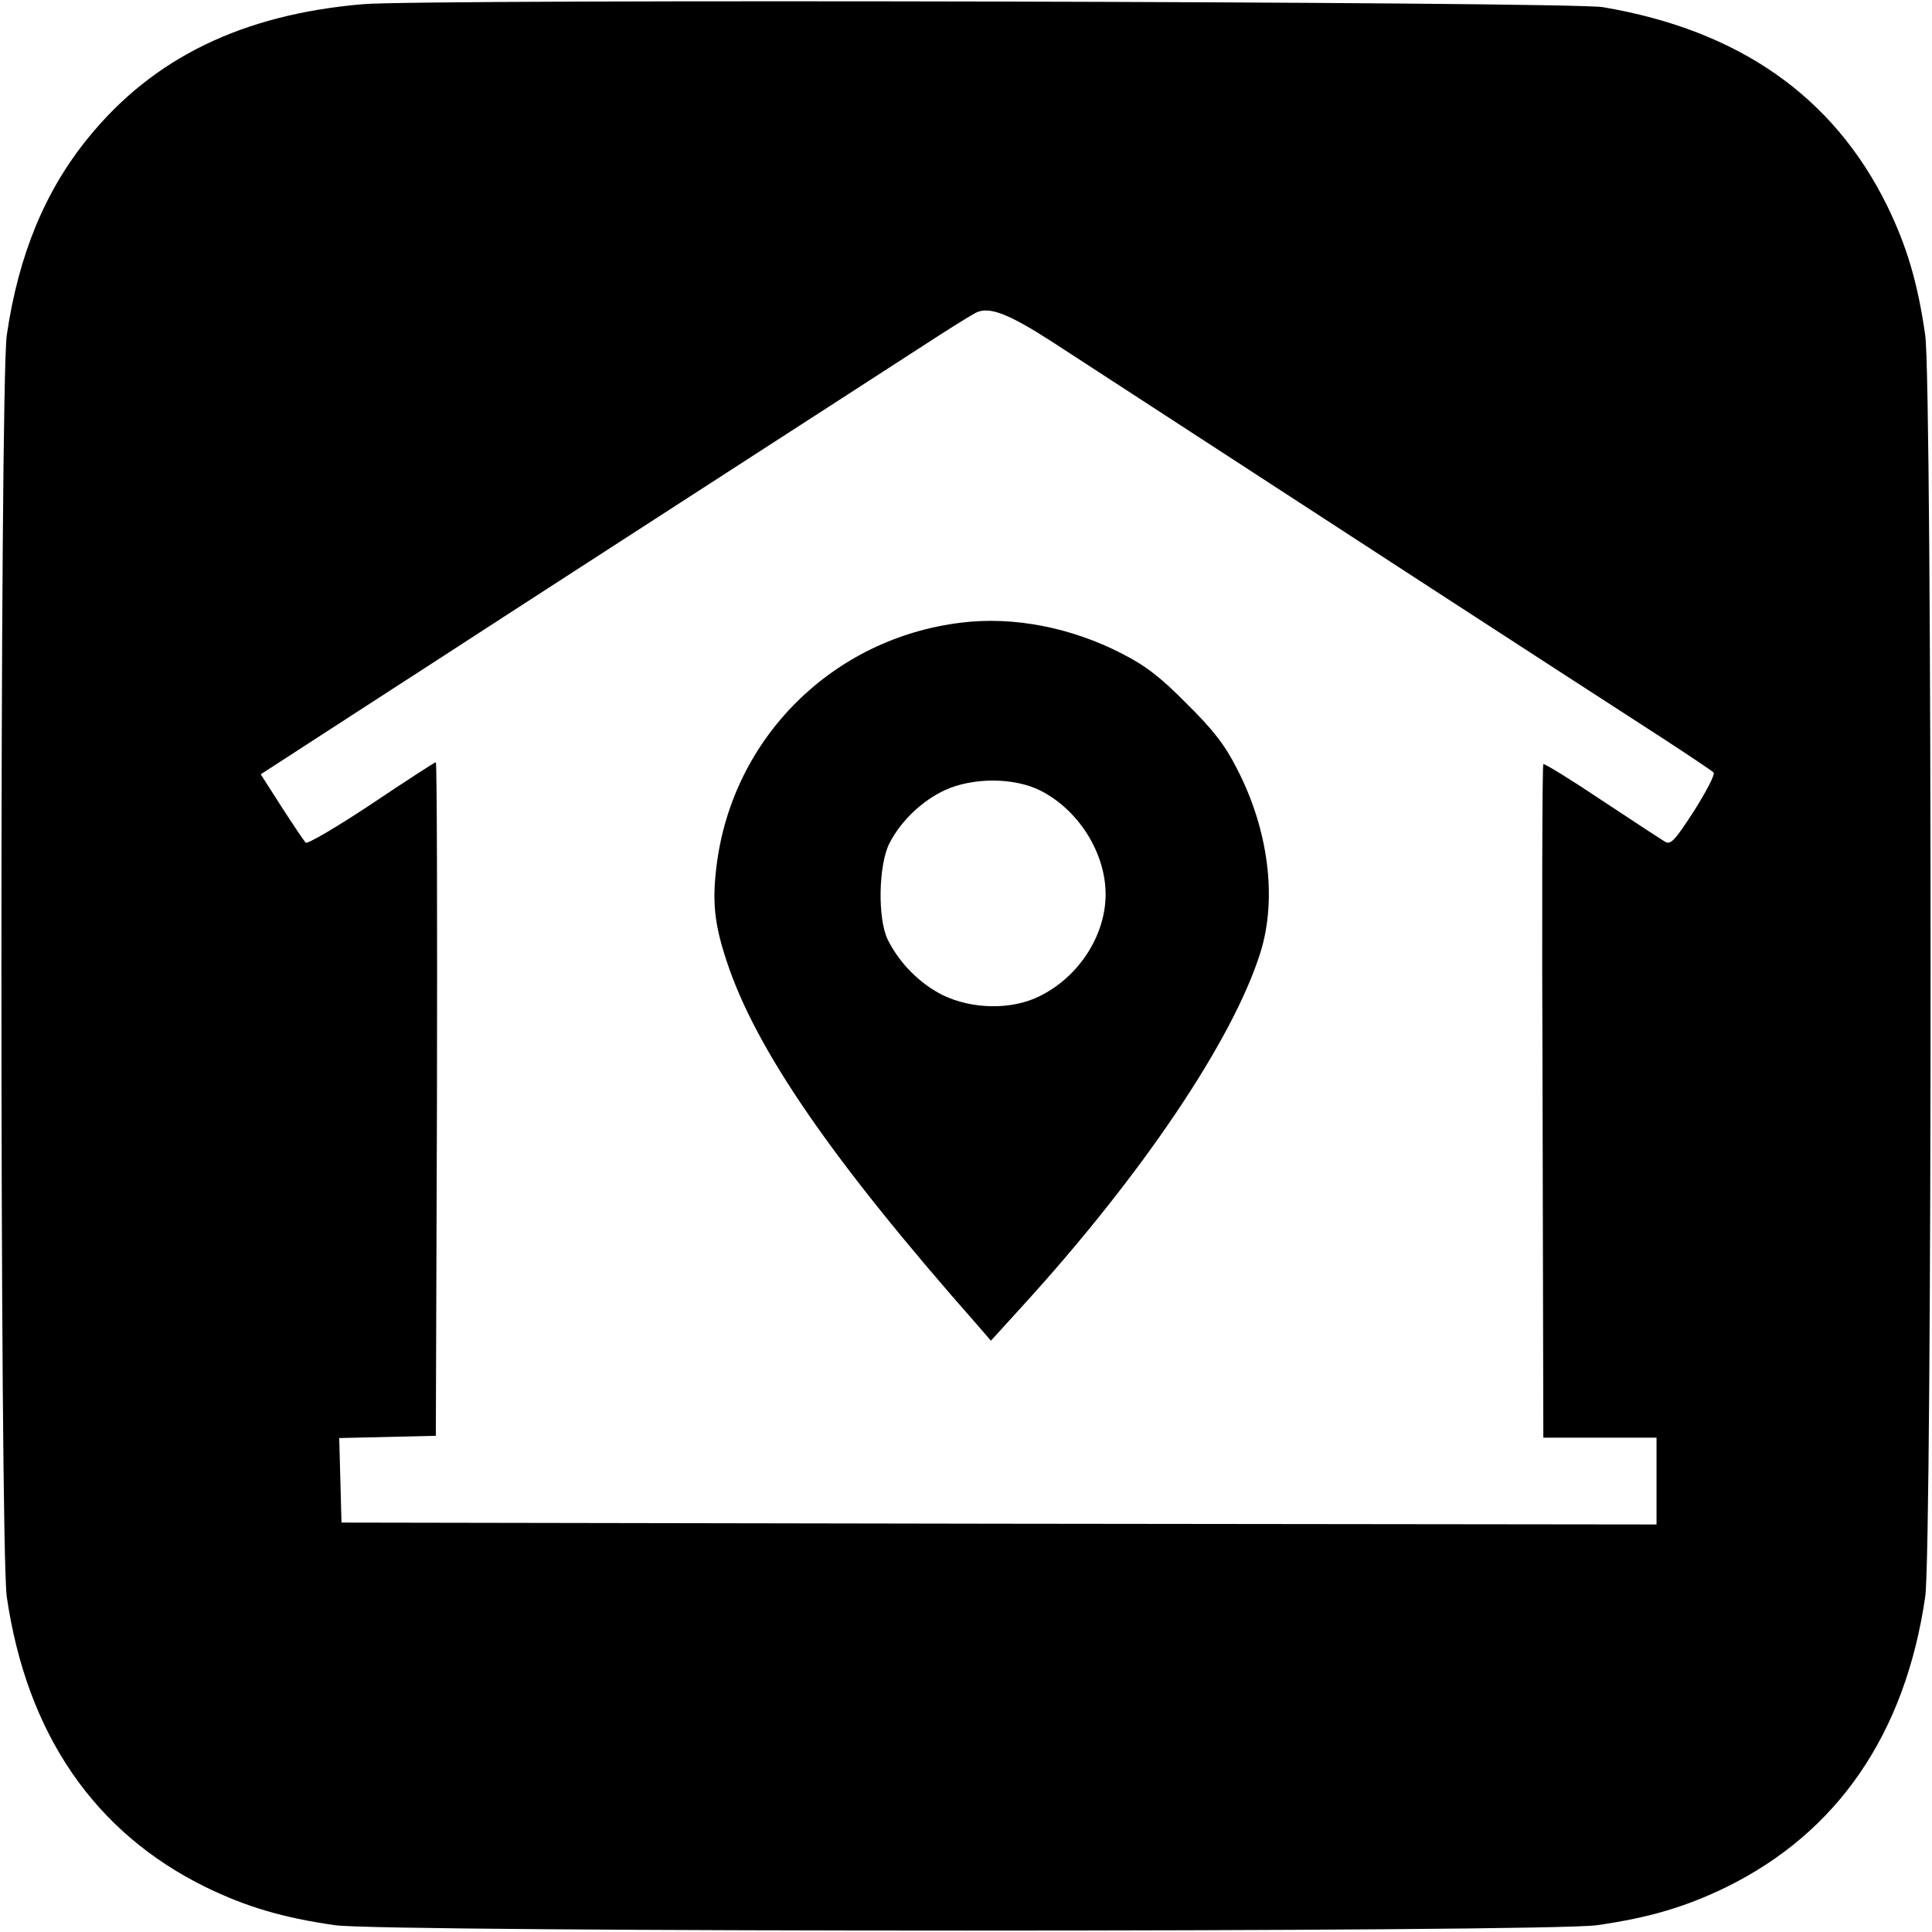
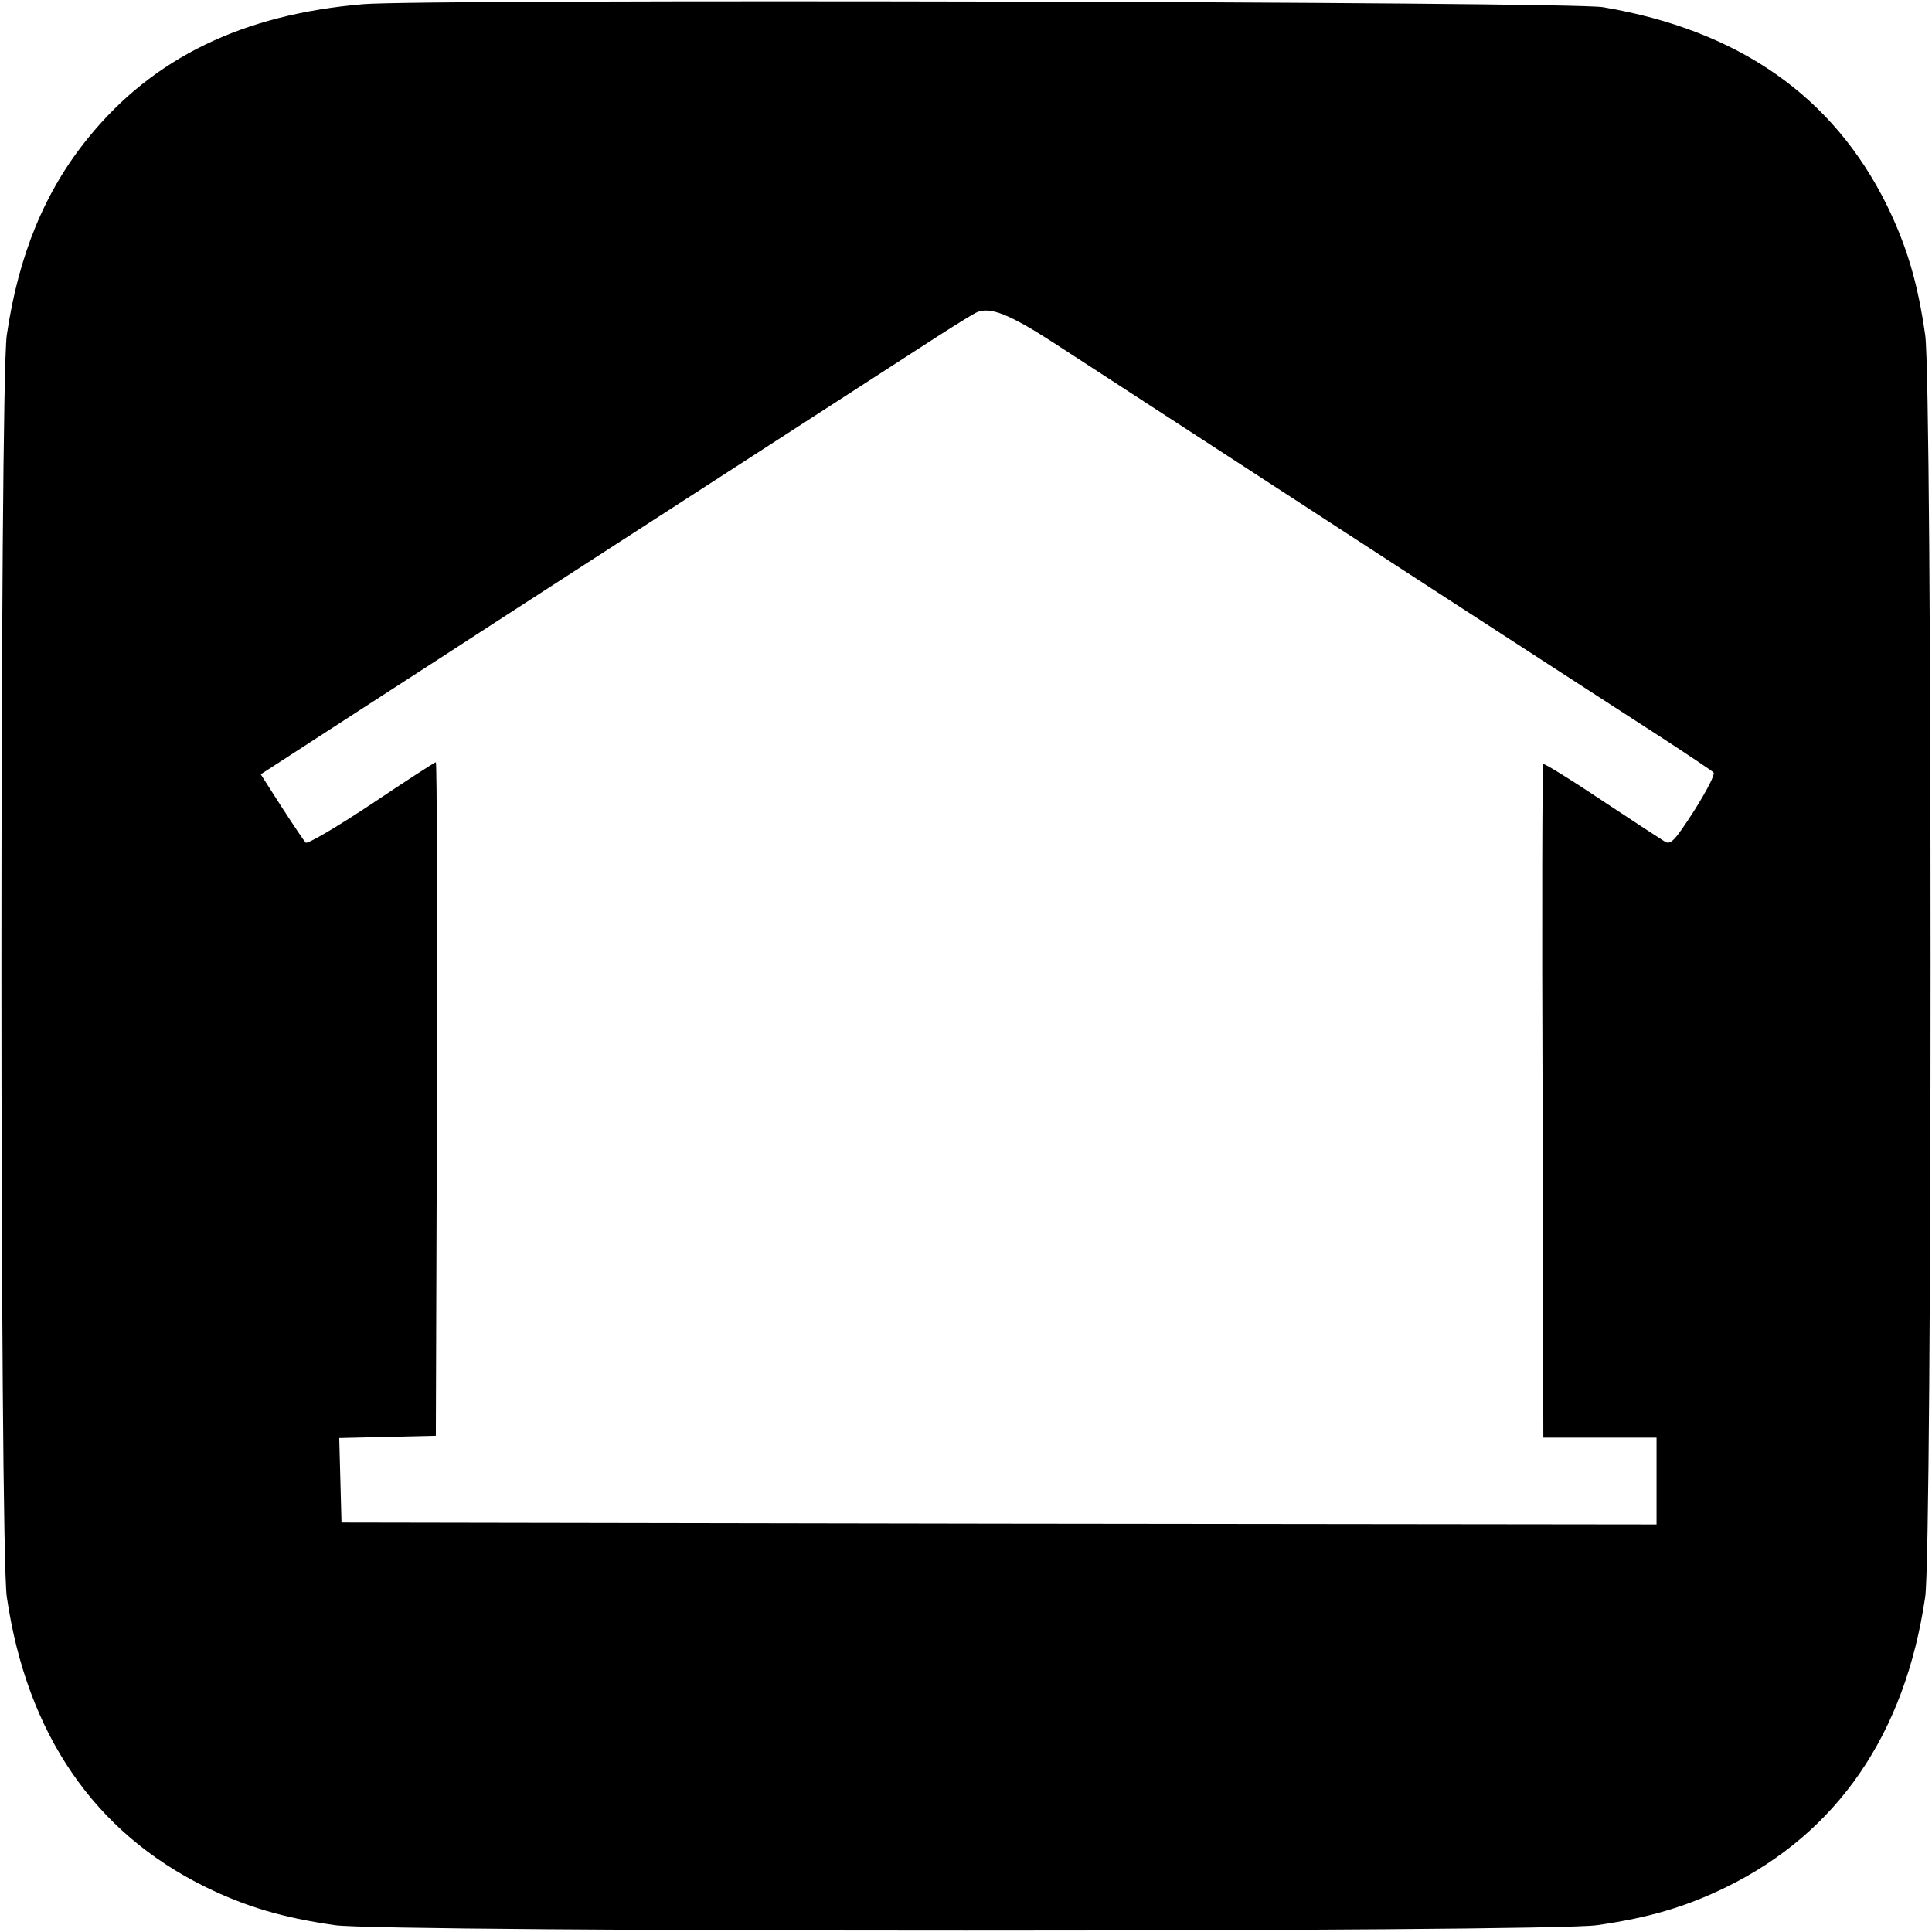
<svg xmlns="http://www.w3.org/2000/svg" version="1.0" width="512pt" height="512pt" viewBox="0 0 512 512" preserveAspectRatio="xMidYMid meet">
  <g transform="translate(0,512) scale(0.1,-0.1)" fill="#000000" stroke="none">
    <path d="M963 5109 c-320 -27 -557 -142 -729 -354 -115 -141 -185 -311 -216 -523 -19 -127 -19 -3217 0 -3344 53 -363 232 -624 527 -769 107 -52 203 -81 343 -101 127 -19 3217 -19 3344 0 140 20 236 49 343 101 295 145 474 406 527 769 19 127 19 3217 0 3344 -20 140 -49 236 -101 343 -143 290 -393 465 -753 526 -87 15 -3115 22 -3285 8z m1824 -894 c65 -42 255 -166 423 -275 278 -181 881 -573 1197 -777 69 -45 130 -86 134 -90 5 -5 -19 -50 -51 -101 -51 -79 -62 -91 -77 -83 -10 6 -85 55 -168 110 -82 55 -152 98 -155 96 -3 -2 -4 -404 -2 -894 l2 -891 150 0 150 0 0 -115 0 -115 -1742 2 -1743 3 -3 112 -3 112 128 3 128 3 3 893 c1 490 0 892 -3 892 -3 0 -80 -50 -171 -111 -92 -61 -170 -107 -174 -102 -4 4 -33 47 -64 95 l-55 86 182 118 c100 65 232 150 292 189 87 57 813 526 1175 760 36 23 103 67 150 97 47 30 92 58 100 61 35 14 85 -6 197 -78z" />
-     <path d="M2548 3470 c-341 -41 -607 -305 -649 -644 -12 -95 -6 -155 27 -254 77 -234 280 -528 662 -961 l38 -44 81 89 c318 348 560 707 633 939 45 143 22 326 -62 488 -32 63 -63 103 -133 172 -69 70 -109 101 -172 133 -134 69 -286 99 -425 82z m209 -445 c101 -51 173 -165 173 -275 0 -109 -71 -219 -175 -270 -74 -37 -179 -35 -257 3 -60 30 -114 84 -145 146 -28 56 -25 202 5 258 31 59 86 111 146 139 74 34 183 34 253 -1z" />
  </g>
</svg>